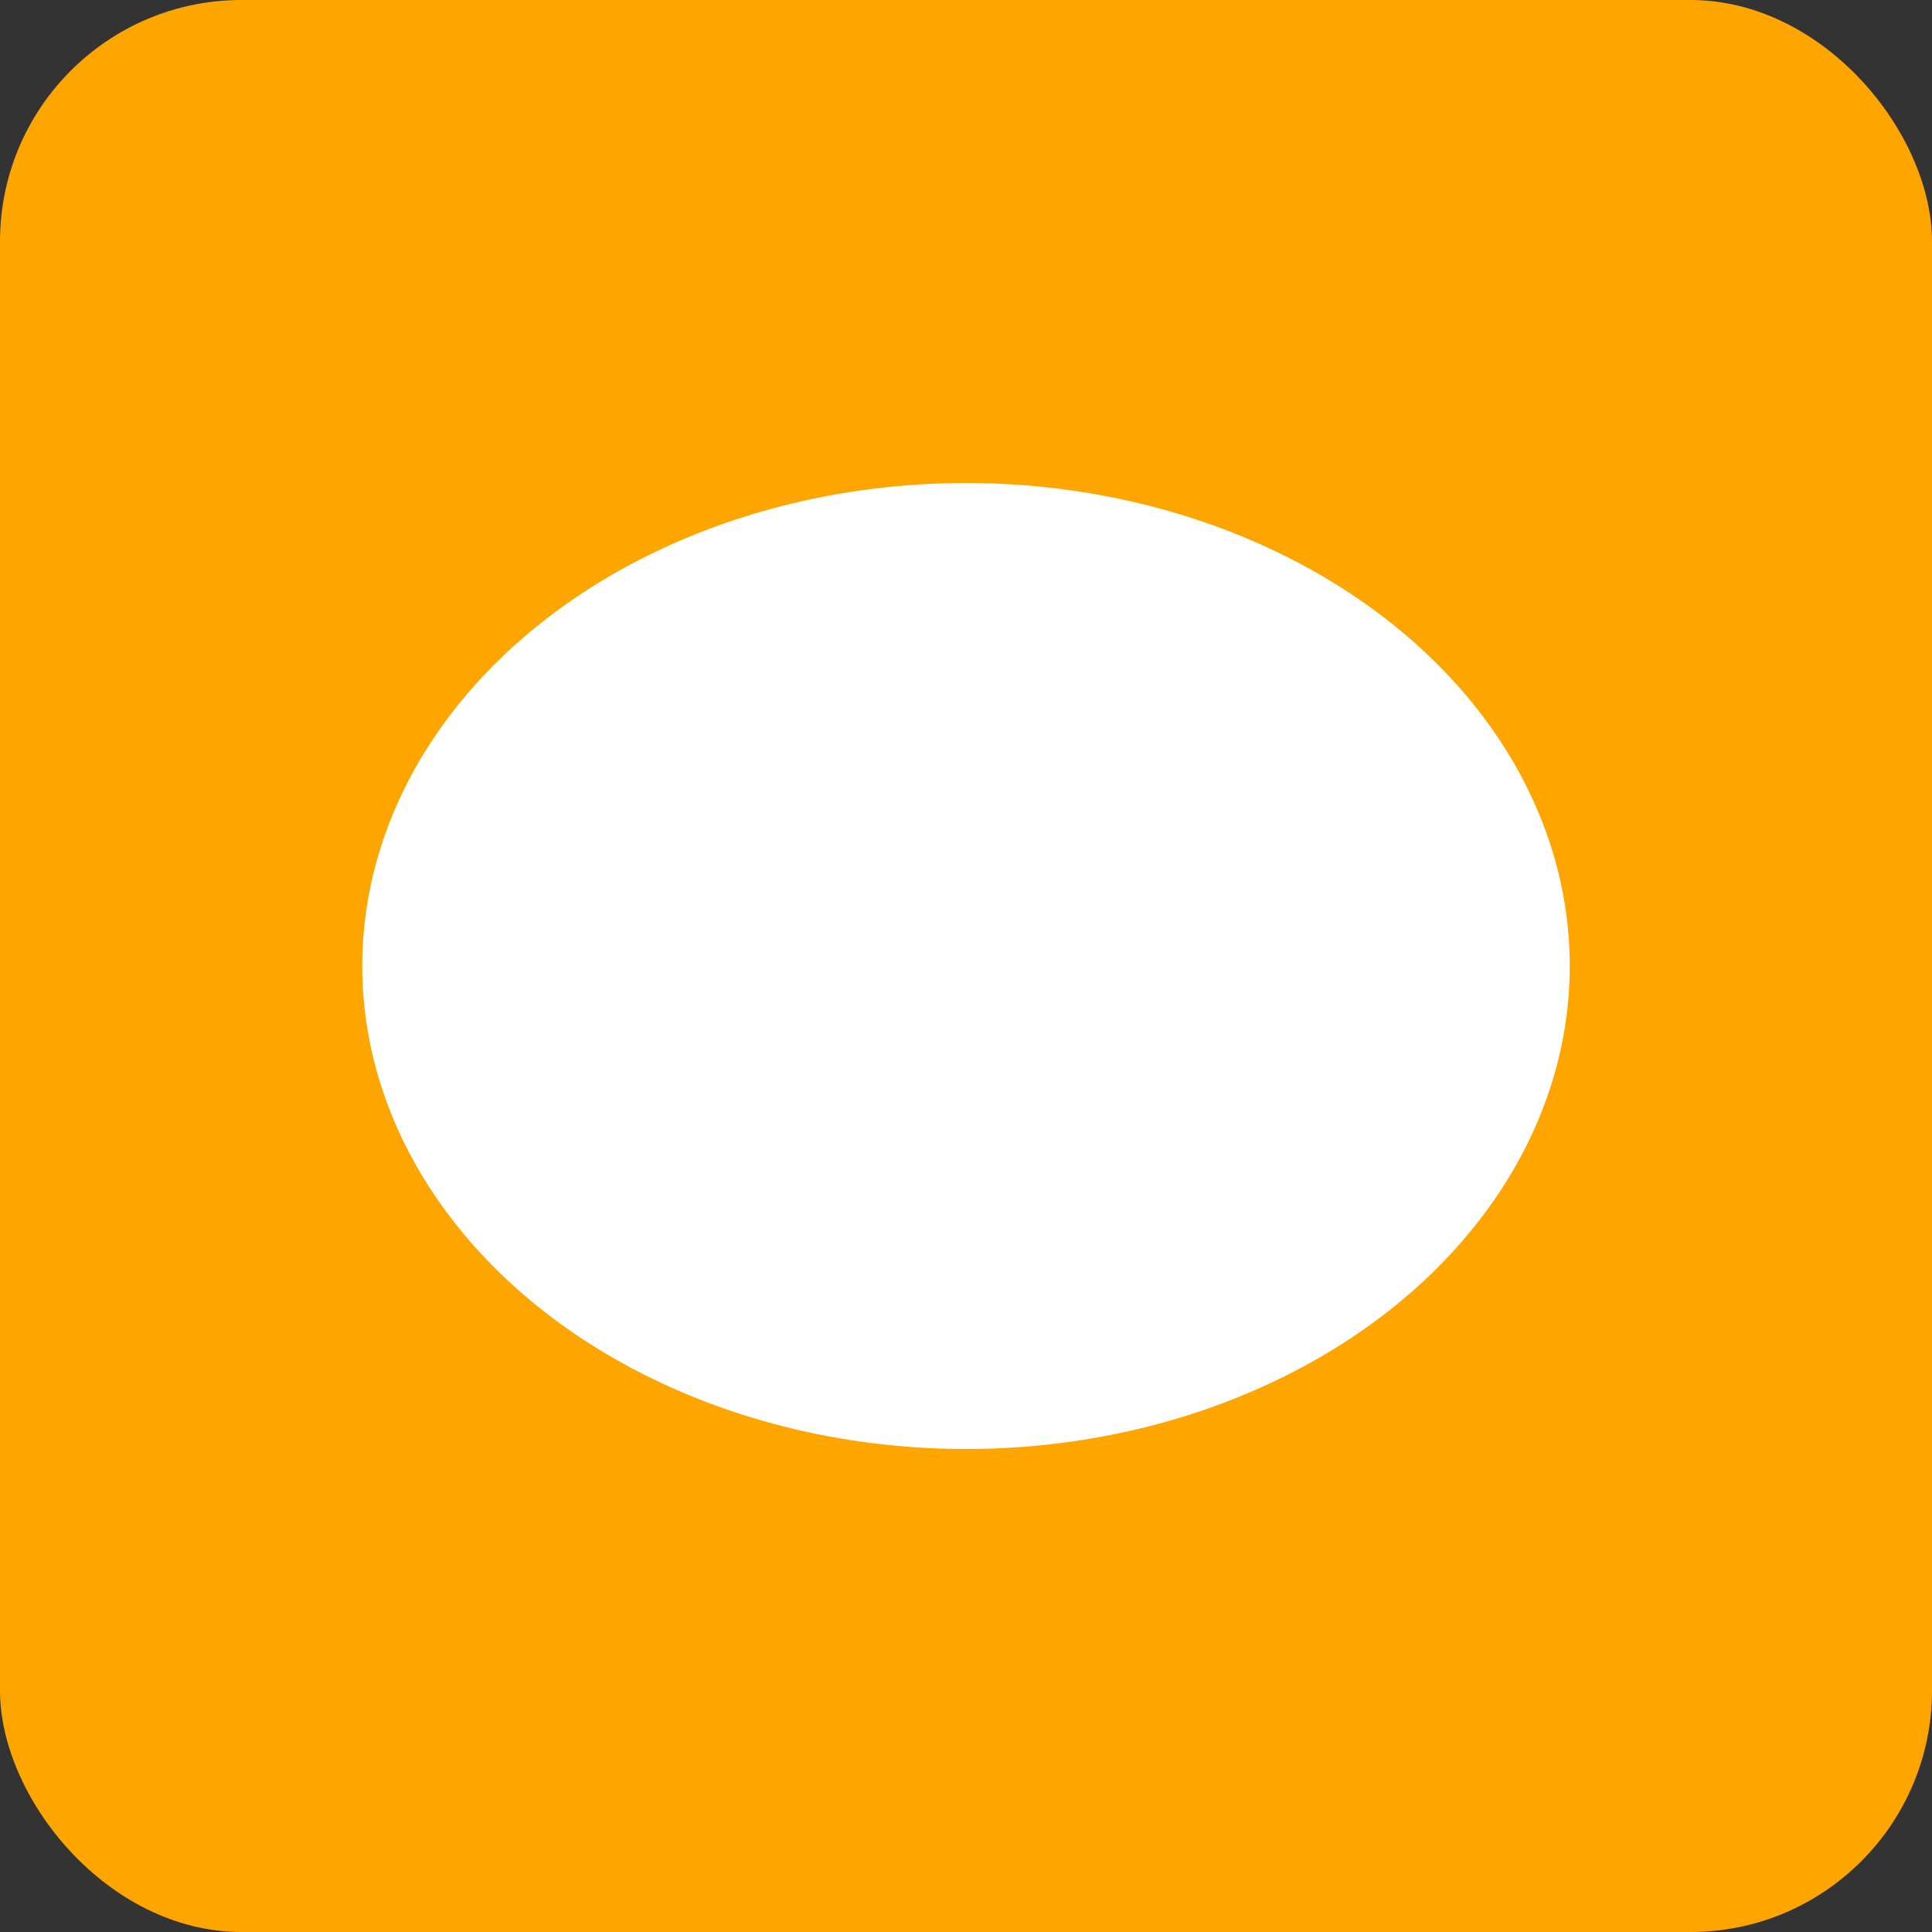
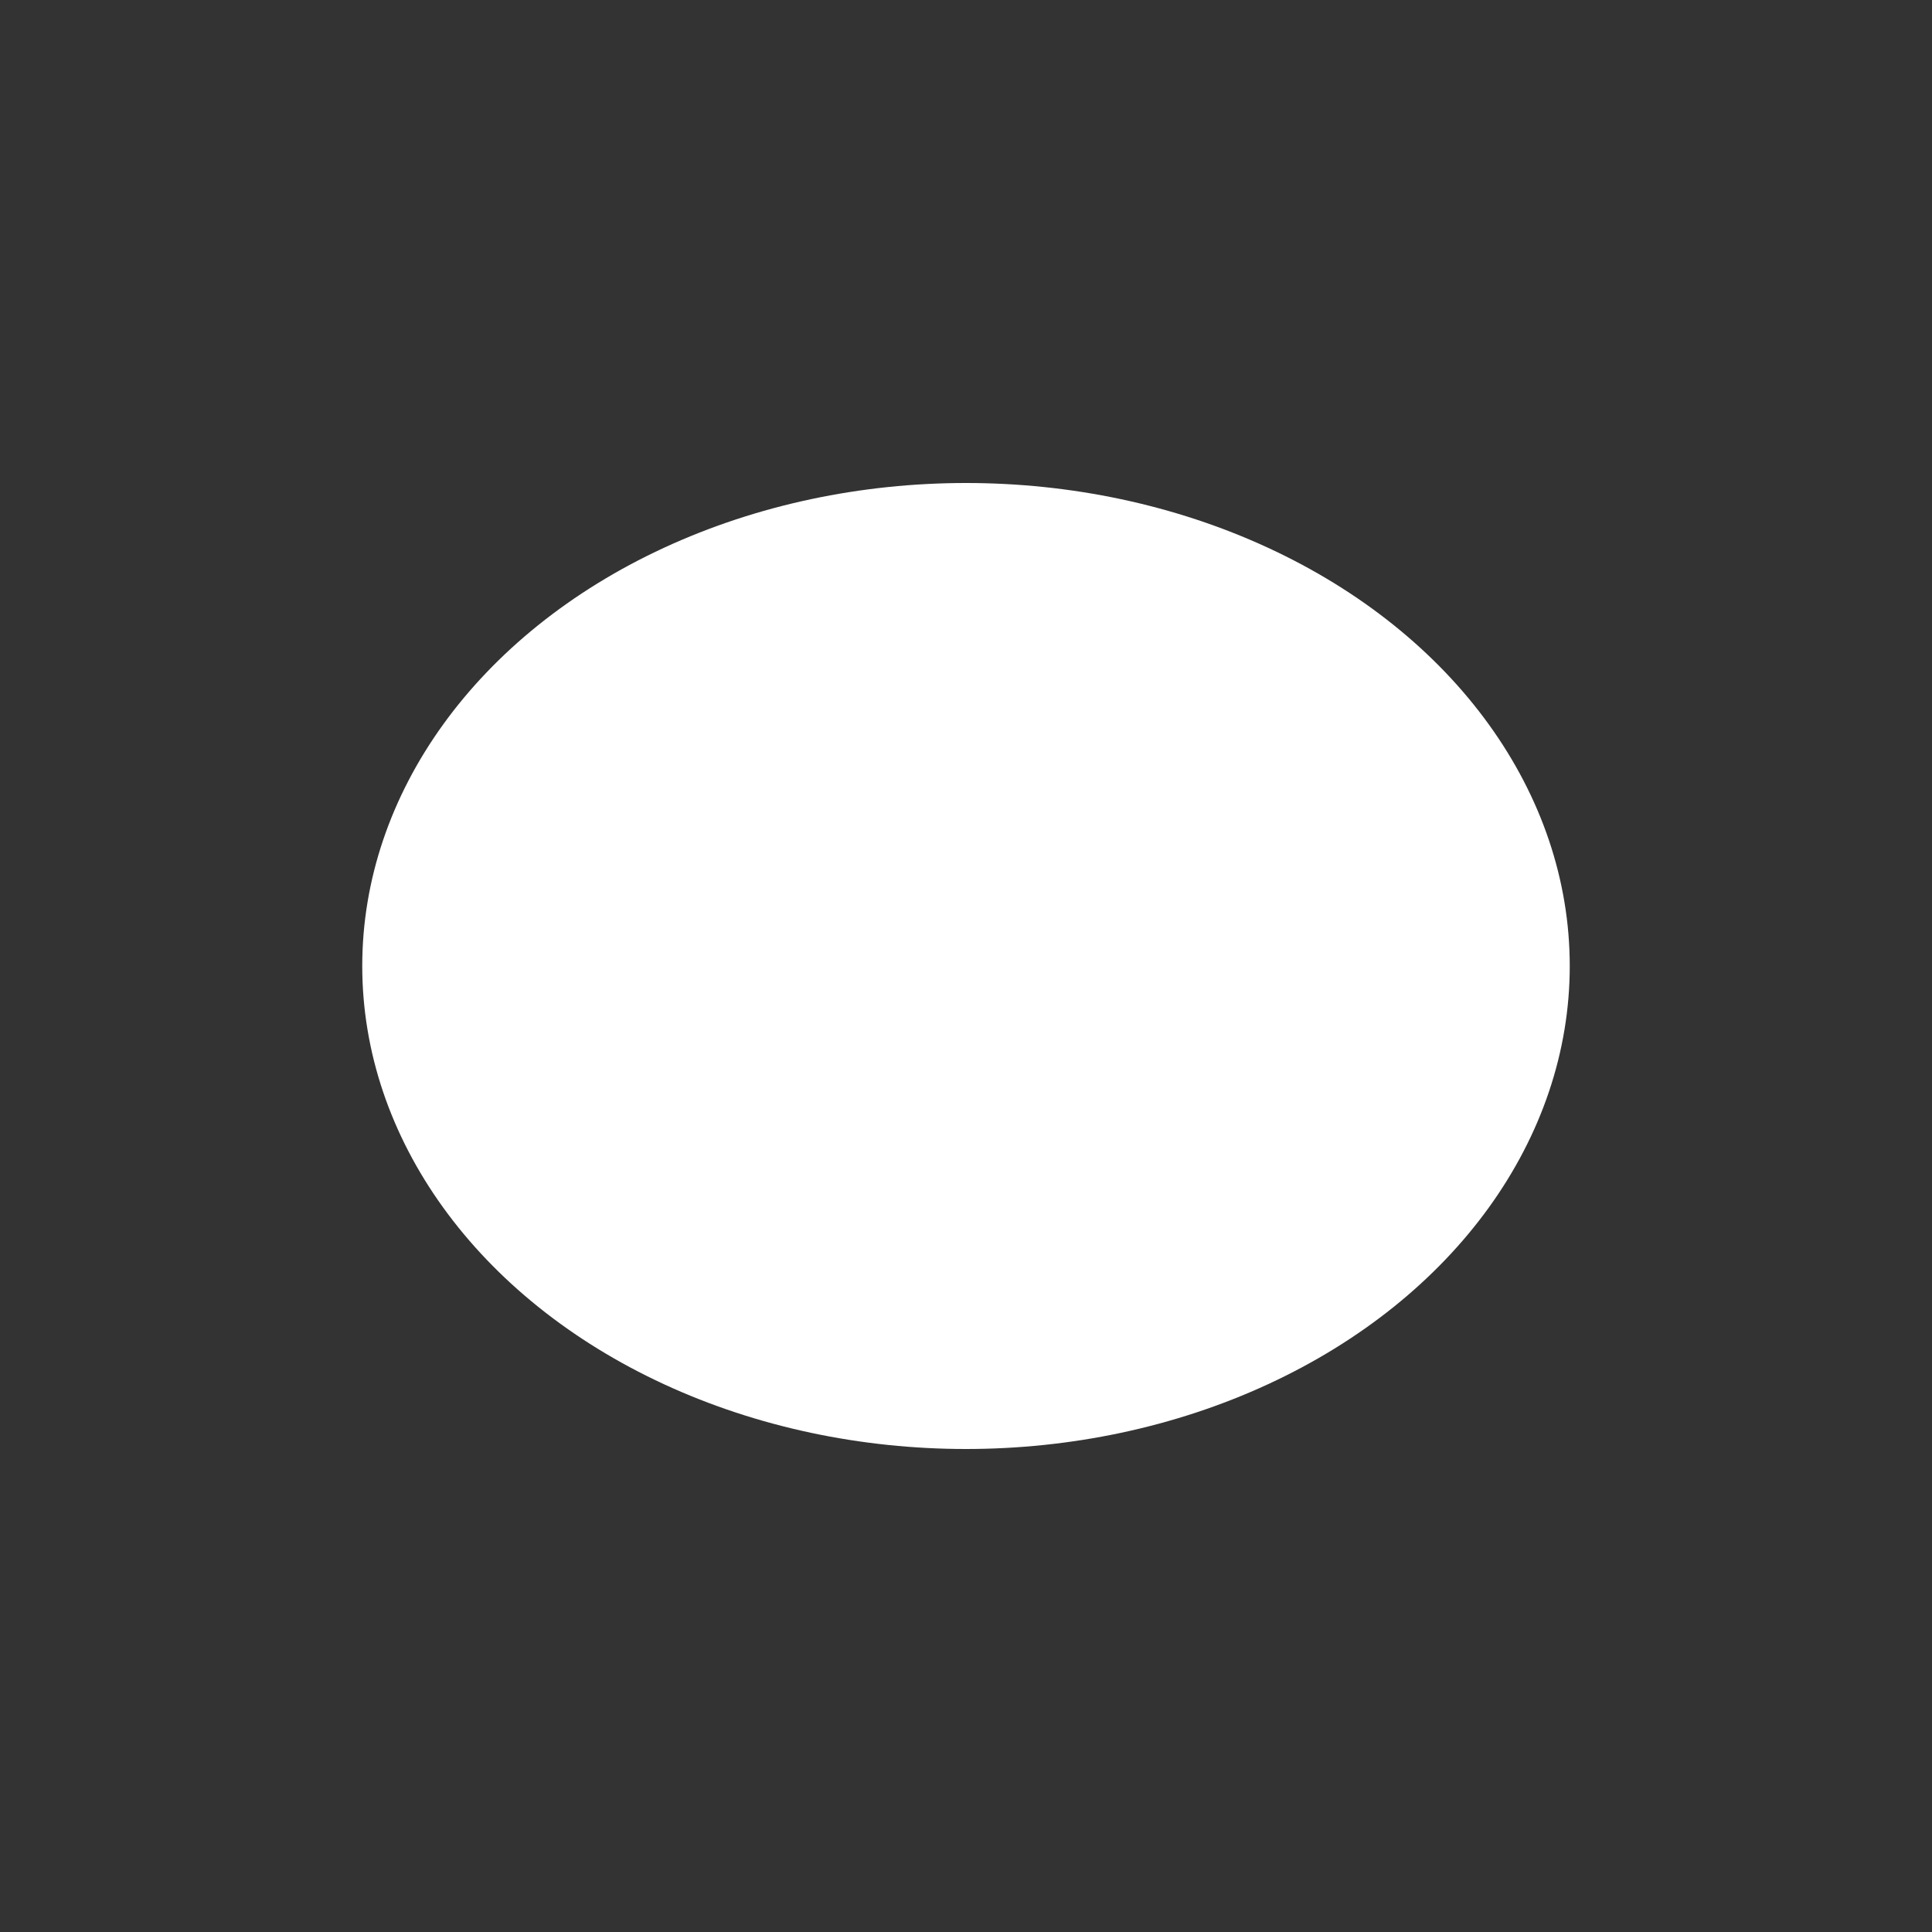
<svg xmlns="http://www.w3.org/2000/svg" viewBox="0 0 16 16" width="16" height="16">
  <rect x="0" y="0" width="16" height="16" fill="#333333" stroke="none" />
-   <rect width="16" height="16" rx="2" fill="#FFA500" />
  <ellipse cx="8" cy="8" rx="5" ry="4" fill="#fff" />
</svg>